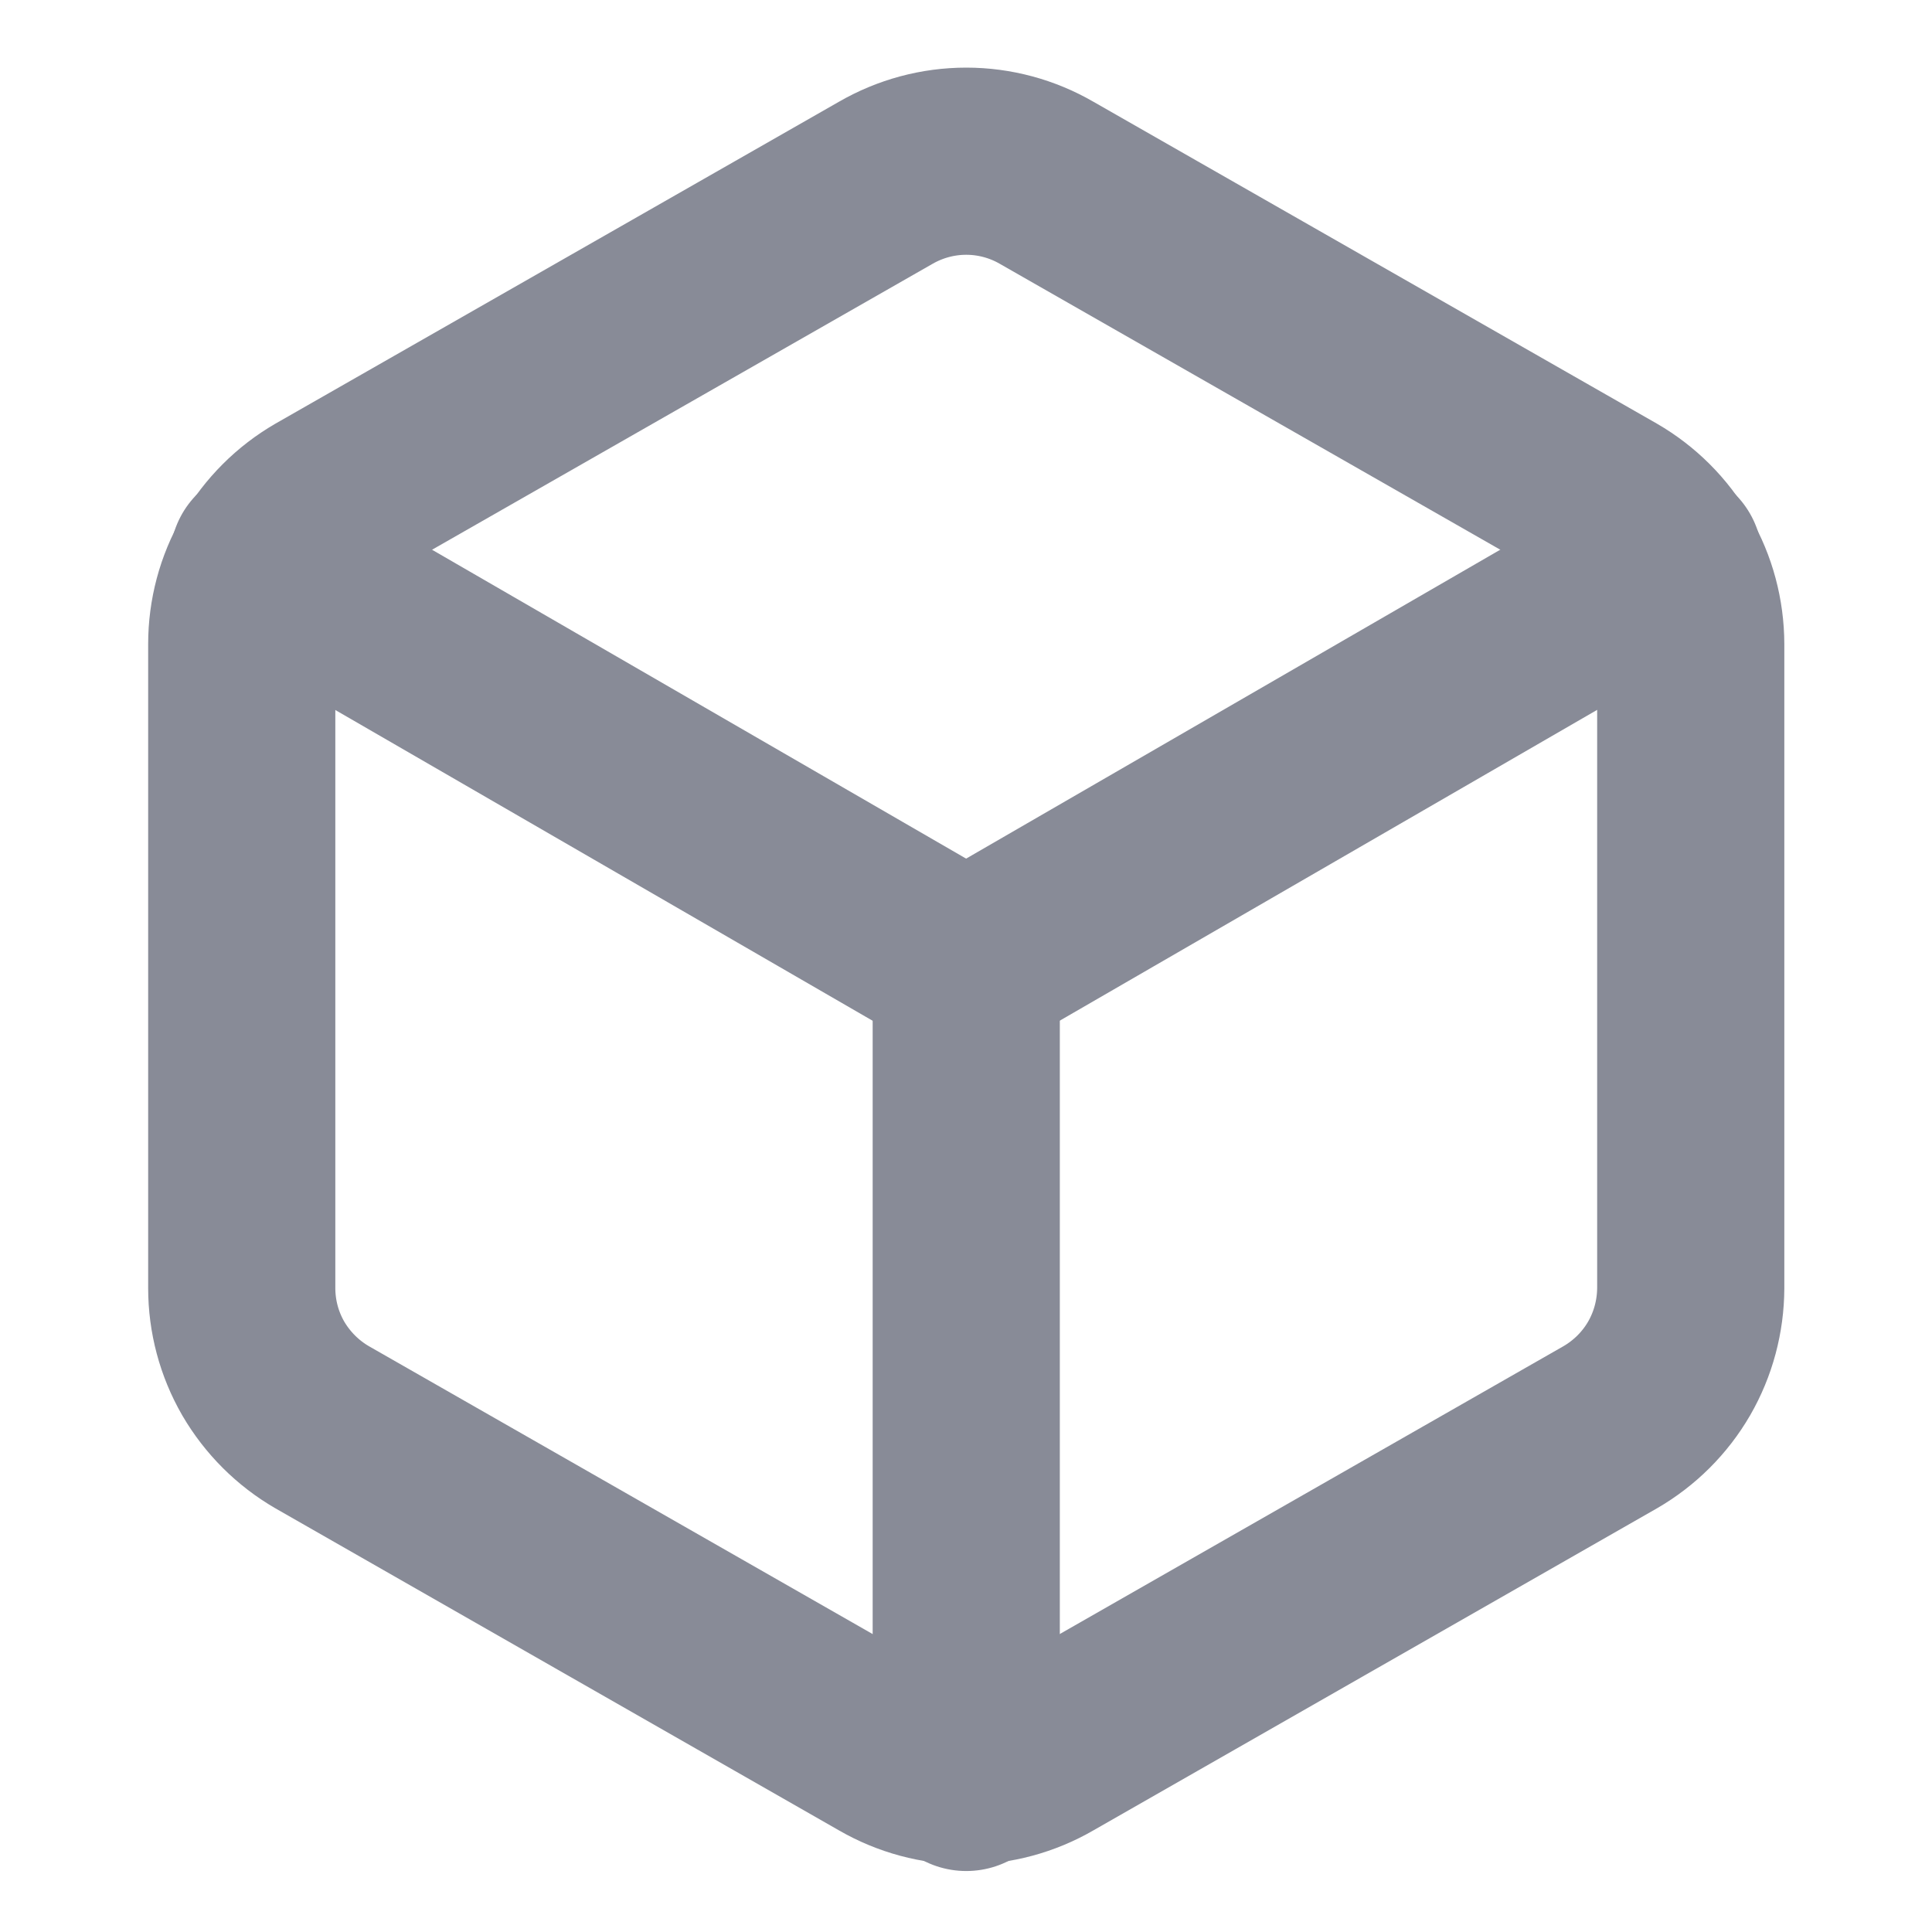
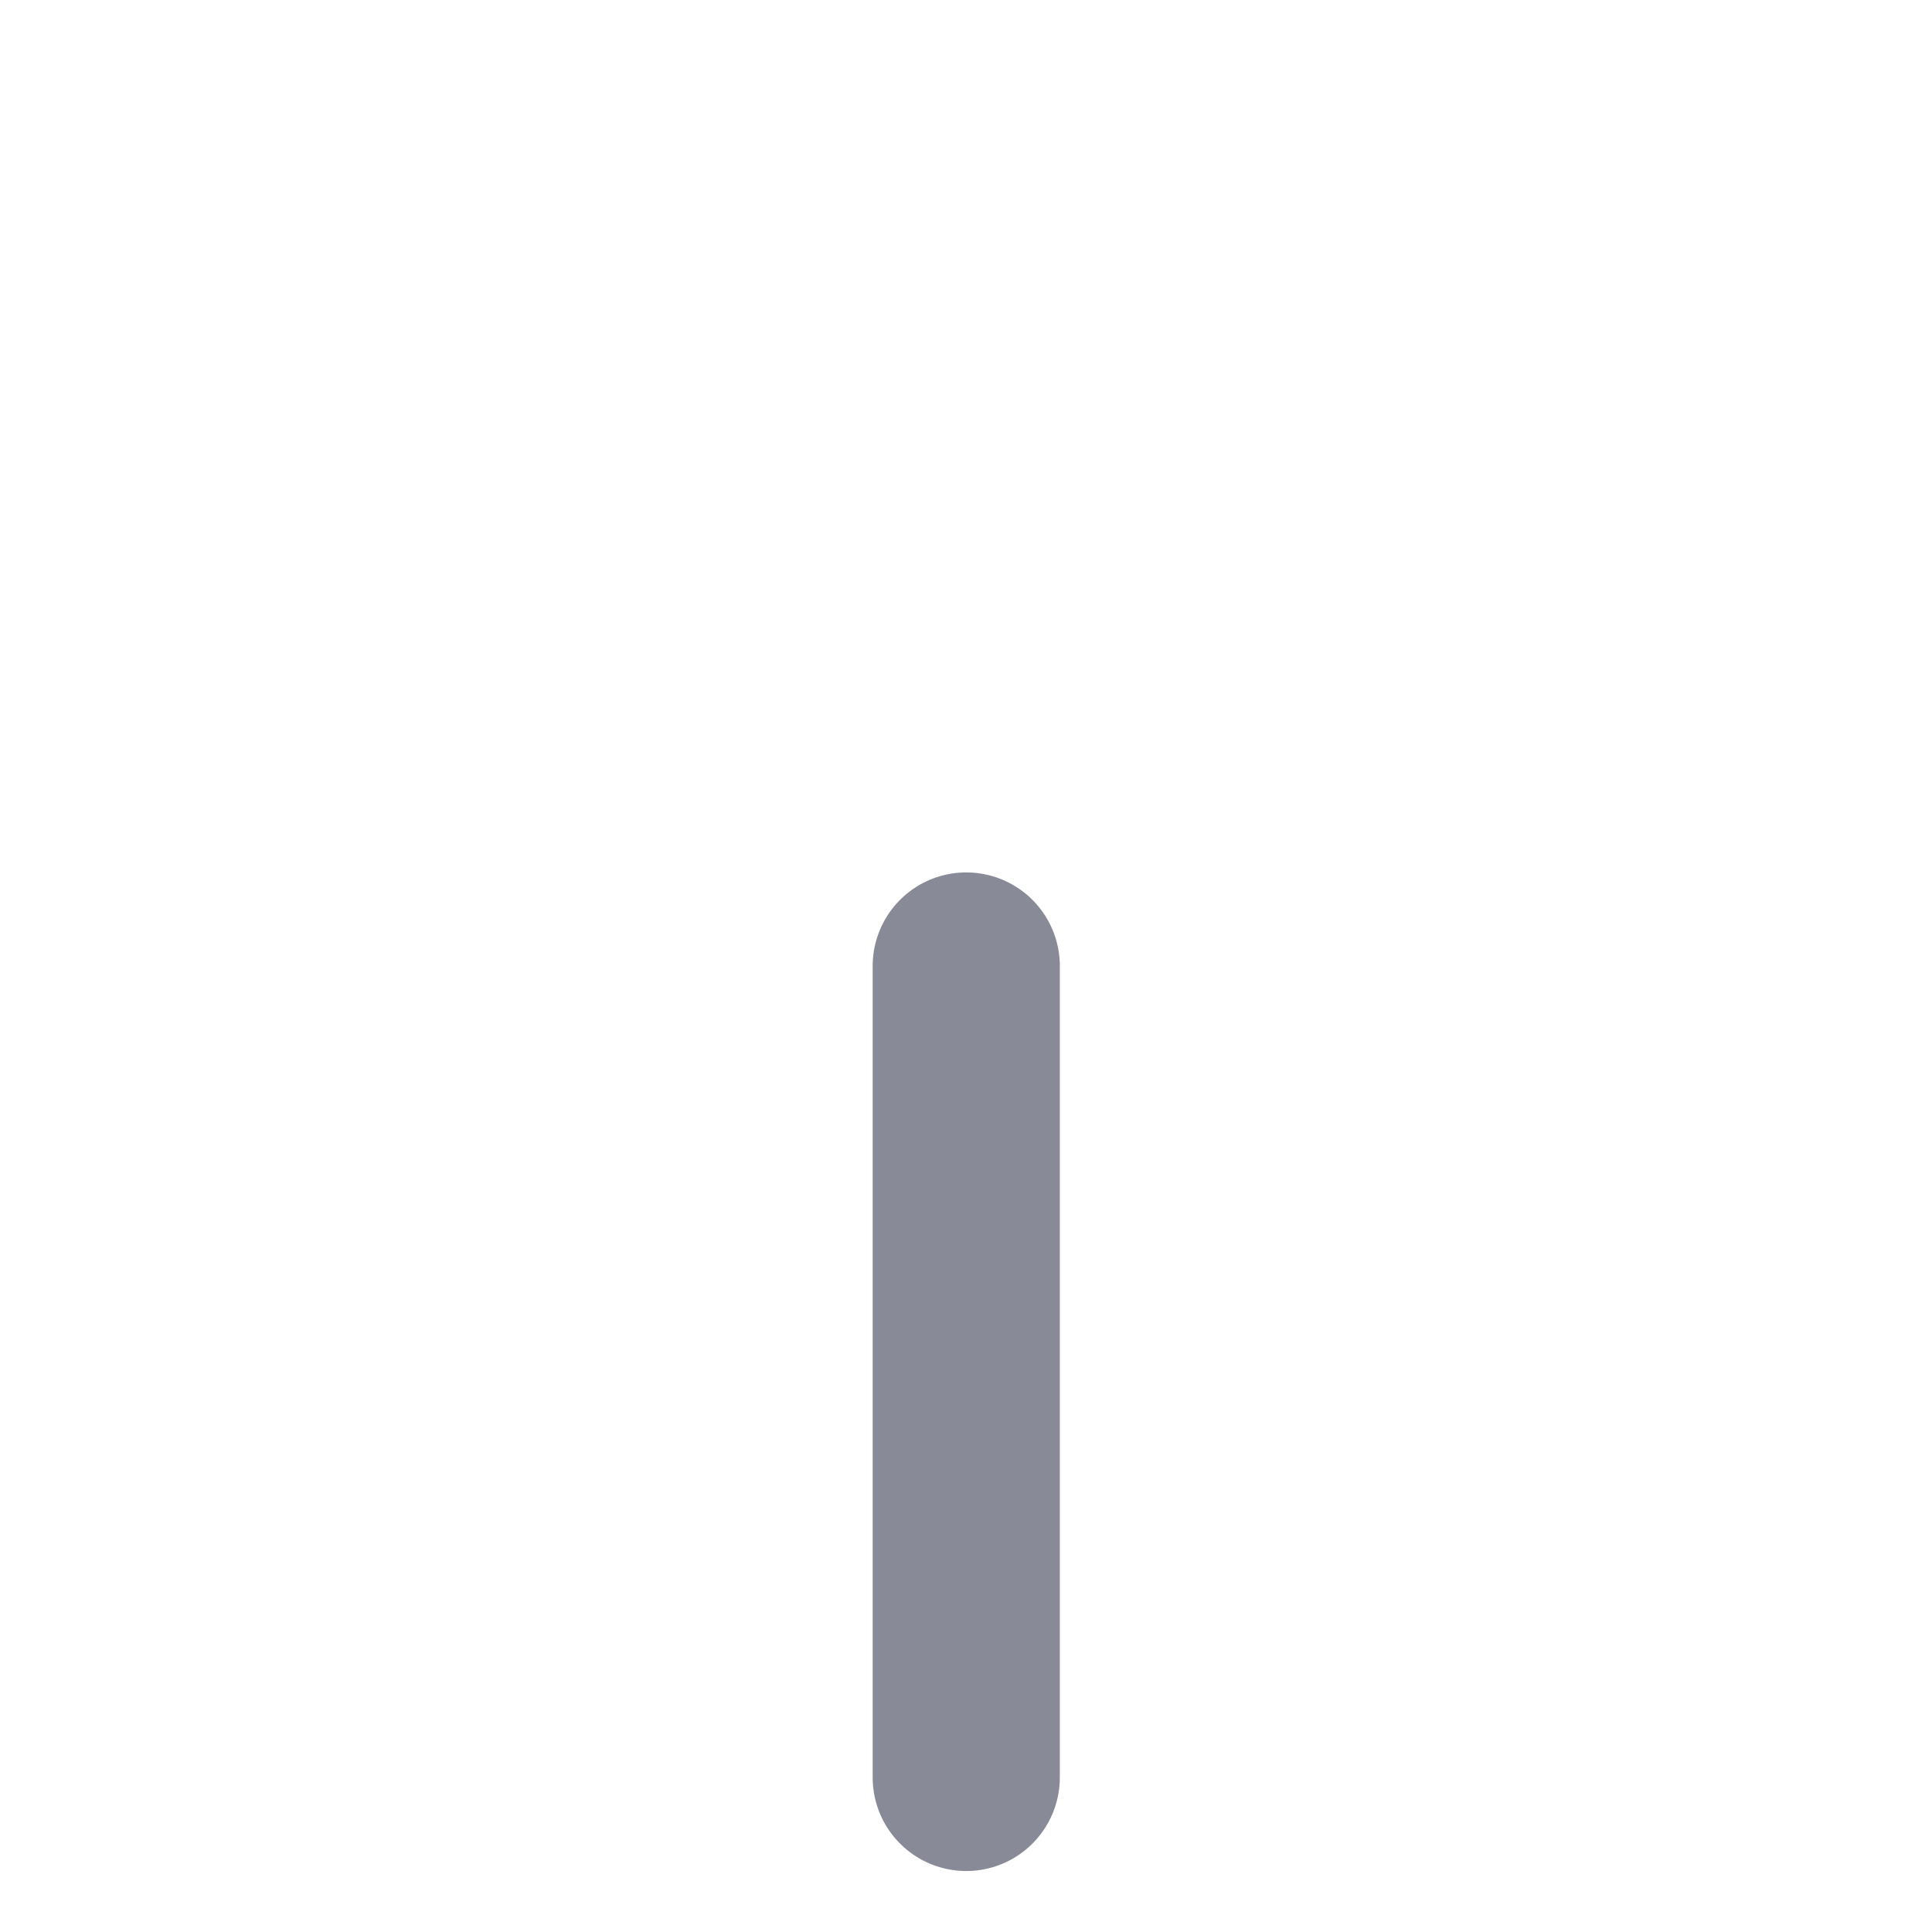
<svg xmlns="http://www.w3.org/2000/svg" width="16" height="16" viewBox="0 0 16 16" fill="none">
-   <path d="M14.002 10.667V5.334C14.001 5.1 13.94 4.87 13.823 4.668C13.706 4.465 13.537 4.297 13.335 4.18L8.668 1.514C8.466 1.397 8.236 1.335 8.002 1.335C7.767 1.335 7.538 1.397 7.335 1.514L2.668 4.18C2.466 4.297 2.298 4.465 2.18 4.668C2.063 4.87 2.002 5.1 2.002 5.334V10.667C2.002 10.901 2.063 11.13 2.18 11.333C2.298 11.535 2.466 11.703 2.668 11.82L7.335 14.487C7.538 14.604 7.767 14.666 8.002 14.666C8.236 14.666 8.466 14.604 8.668 14.487L13.335 11.82C13.537 11.703 13.706 11.535 13.823 11.333C13.94 11.13 14.001 10.901 14.002 10.667Z" stroke="#888B97" stroke-width="1.55" stroke-linecap="round" stroke-linejoin="round" />
-   <path d="M2.181 4.64L8.001 8.006L13.821 4.64" stroke="#888B97" stroke-width="1.55" stroke-linecap="round" stroke-linejoin="round" />
  <path d="M8.002 14.72V8" stroke="#888B97" stroke-width="1.55" stroke-linecap="round" stroke-linejoin="round" />
</svg>